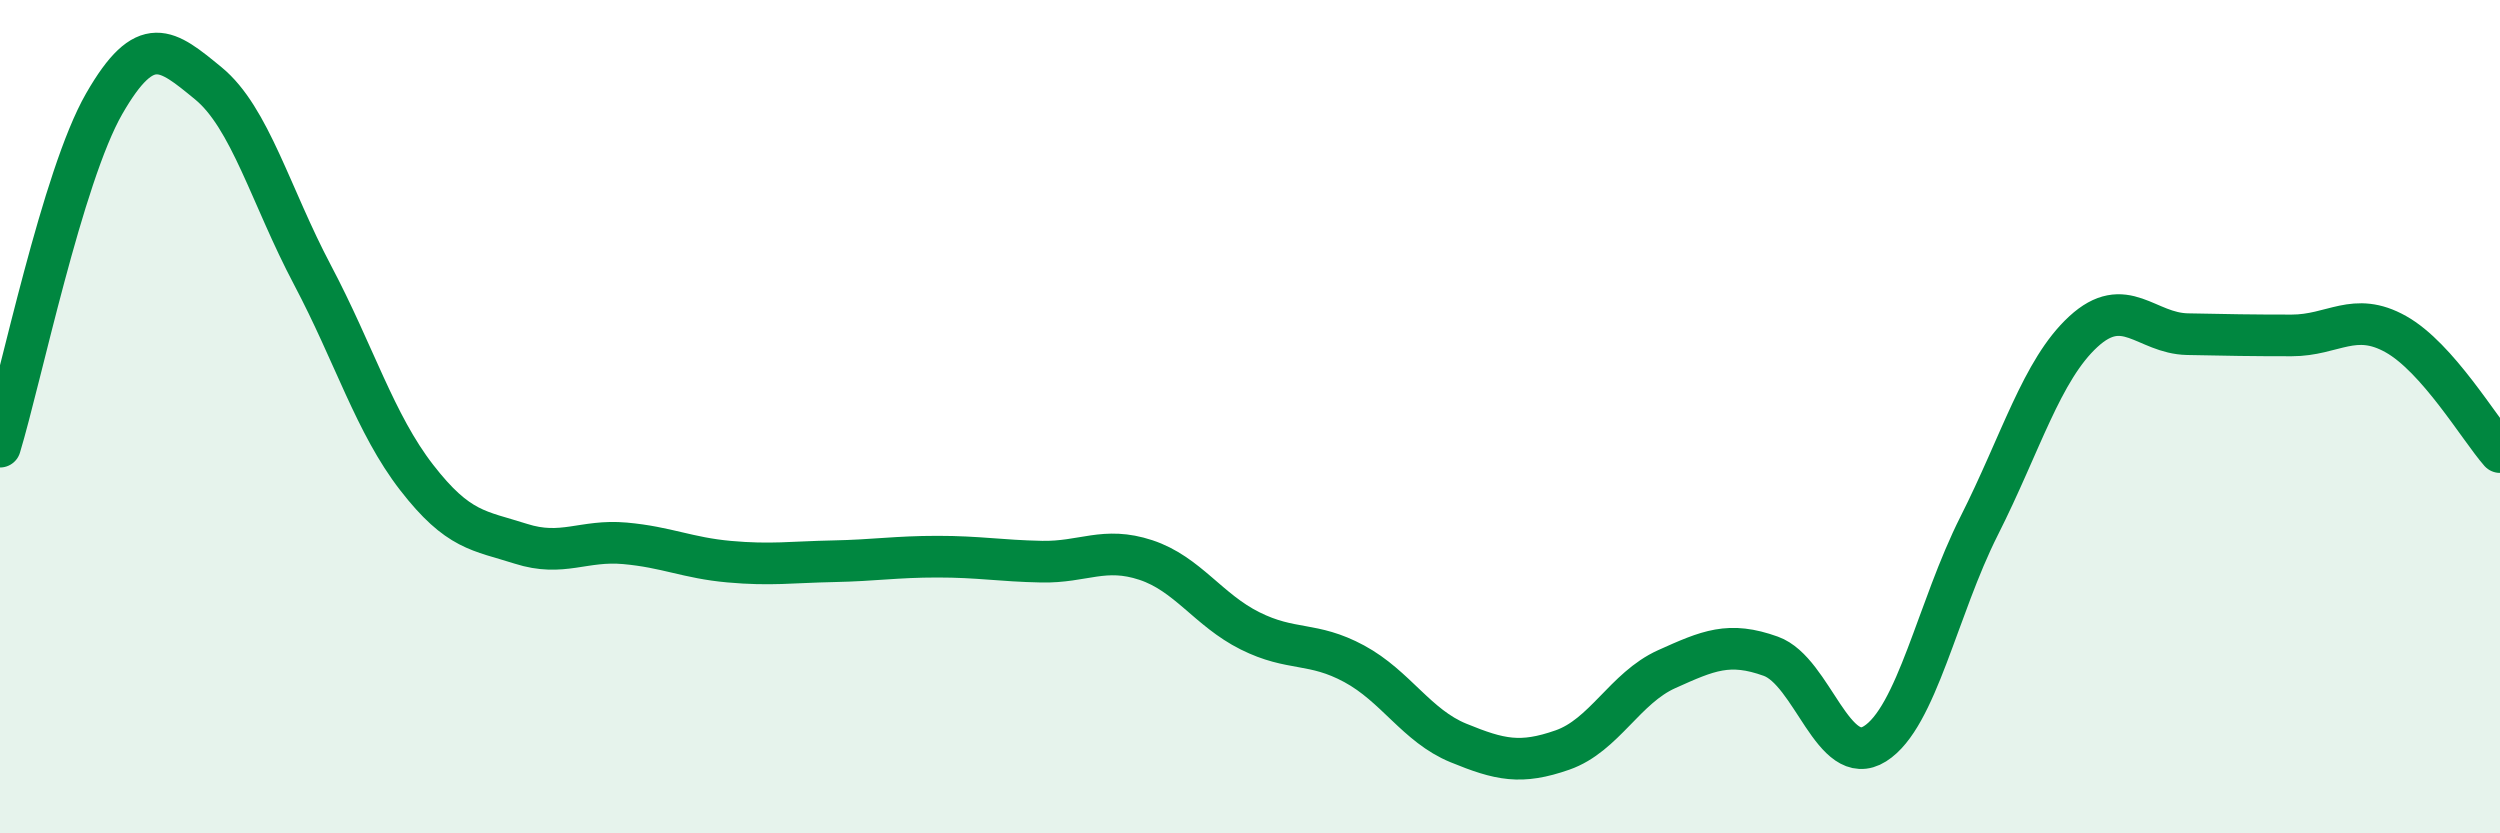
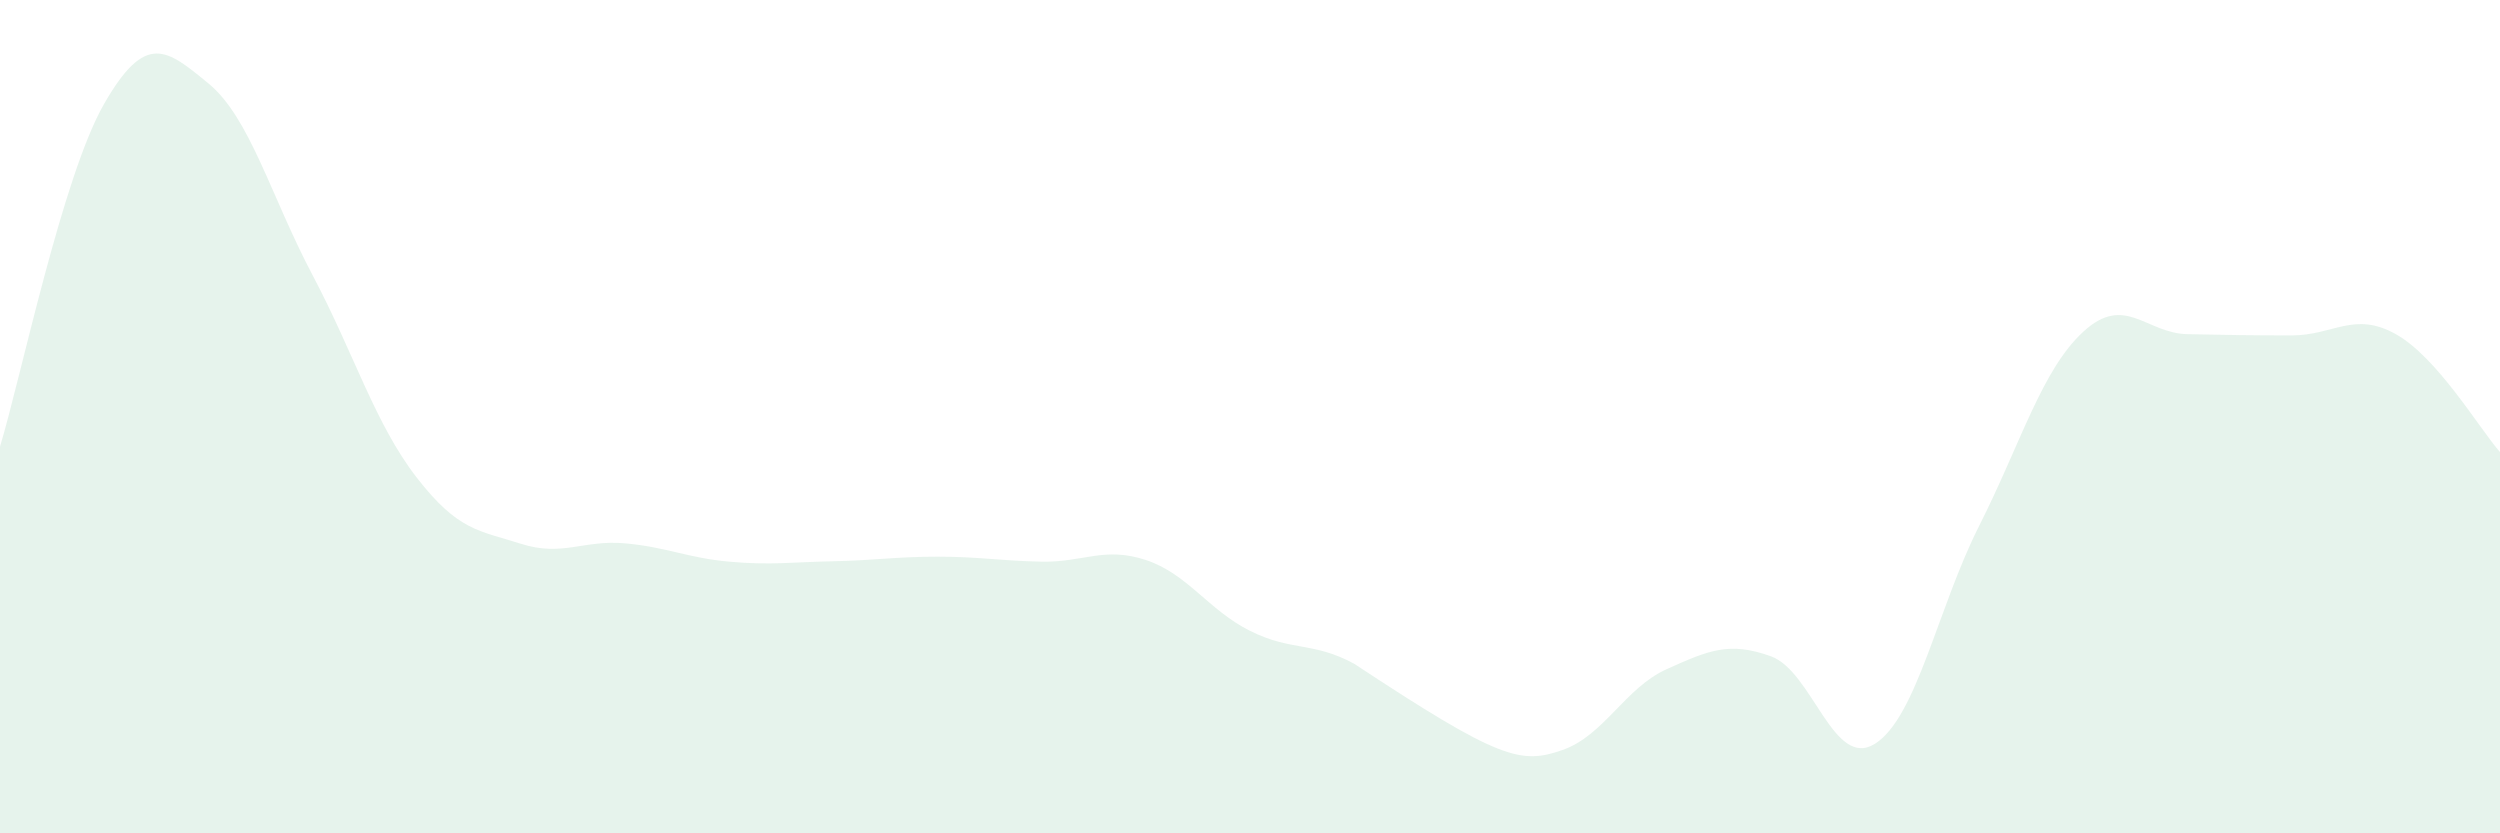
<svg xmlns="http://www.w3.org/2000/svg" width="60" height="20" viewBox="0 0 60 20">
-   <path d="M 0,10.72 C 0.5,9.07 1.5,4.23 2.5,2.49 C 3.5,0.75 4,1.18 5,2 C 6,2.82 6.5,4.71 7.5,6.6 C 8.5,8.49 9,10.17 10,11.46 C 11,12.75 11.5,12.73 12.5,13.05 C 13.5,13.37 14,12.95 15,13.04 C 16,13.13 16.5,13.39 17.5,13.48 C 18.5,13.57 19,13.49 20,13.47 C 21,13.45 21.5,13.36 22.5,13.36 C 23.5,13.36 24,13.46 25,13.48 C 26,13.5 26.5,13.11 27.5,13.44 C 28.5,13.77 29,14.64 30,15.14 C 31,15.64 31.5,15.39 32.5,15.93 C 33.5,16.47 34,17.42 35,17.83 C 36,18.24 36.5,18.35 37.5,18 C 38.5,17.65 39,16.51 40,16.06 C 41,15.61 41.5,15.39 42.5,15.75 C 43.5,16.11 44,18.48 45,17.85 C 46,17.22 46.5,14.6 47.5,12.62 C 48.5,10.64 49,8.88 50,7.96 C 51,7.04 51.5,8 52.5,8.02 C 53.5,8.04 54,8.05 55,8.05 C 56,8.05 56.5,7.46 57.5,8.02 C 58.5,8.58 59.5,10.28 60,10.85L60 20L0 20Z" fill="#008740" opacity="0.1" stroke-linecap="round" stroke-linejoin="round" />
-   <path d="M 0,10.72 C 0.5,9.07 1.5,4.23 2.5,2.49 C 3.5,0.75 4,1.18 5,2 C 6,2.82 6.5,4.71 7.5,6.6 C 8.5,8.49 9,10.17 10,11.46 C 11,12.75 11.5,12.73 12.5,13.05 C 13.5,13.37 14,12.95 15,13.04 C 16,13.13 16.5,13.39 17.5,13.48 C 18.5,13.57 19,13.49 20,13.47 C 21,13.45 21.5,13.36 22.5,13.36 C 23.5,13.36 24,13.46 25,13.48 C 26,13.5 26.5,13.11 27.5,13.44 C 28.5,13.77 29,14.64 30,15.14 C 31,15.64 31.5,15.39 32.5,15.93 C 33.5,16.47 34,17.42 35,17.83 C 36,18.24 36.5,18.35 37.5,18 C 38.5,17.65 39,16.51 40,16.06 C 41,15.61 41.5,15.39 42.5,15.75 C 43.5,16.11 44,18.48 45,17.85 C 46,17.22 46.5,14.6 47.5,12.62 C 48.5,10.64 49,8.88 50,7.96 C 51,7.04 51.5,8 52.5,8.02 C 53.5,8.04 54,8.05 55,8.05 C 56,8.05 56.5,7.46 57.5,8.02 C 58.5,8.58 59.5,10.28 60,10.85" stroke="#008740" stroke-width="1" fill="none" stroke-linecap="round" stroke-linejoin="round" />
+   <path d="M 0,10.72 C 0.5,9.07 1.5,4.23 2.5,2.49 C 3.5,0.75 4,1.18 5,2 C 6,2.82 6.5,4.71 7.5,6.6 C 8.5,8.49 9,10.17 10,11.46 C 11,12.75 11.5,12.73 12.5,13.05 C 13.5,13.37 14,12.95 15,13.04 C 16,13.13 16.5,13.39 17.5,13.48 C 18.5,13.57 19,13.49 20,13.47 C 21,13.45 21.5,13.36 22.5,13.36 C 23.5,13.36 24,13.46 25,13.48 C 26,13.5 26.5,13.11 27.5,13.44 C 28.5,13.77 29,14.64 30,15.14 C 31,15.64 31.5,15.39 32.5,15.93 C 36,18.24 36.5,18.35 37.5,18 C 38.5,17.65 39,16.51 40,16.06 C 41,15.61 41.5,15.39 42.5,15.75 C 43.5,16.11 44,18.48 45,17.85 C 46,17.22 46.5,14.6 47.5,12.62 C 48.5,10.64 49,8.88 50,7.96 C 51,7.04 51.5,8 52.5,8.02 C 53.5,8.04 54,8.05 55,8.05 C 56,8.05 56.5,7.46 57.5,8.02 C 58.5,8.58 59.5,10.28 60,10.85L60 20L0 20Z" fill="#008740" opacity="0.1" stroke-linecap="round" stroke-linejoin="round" />
</svg>